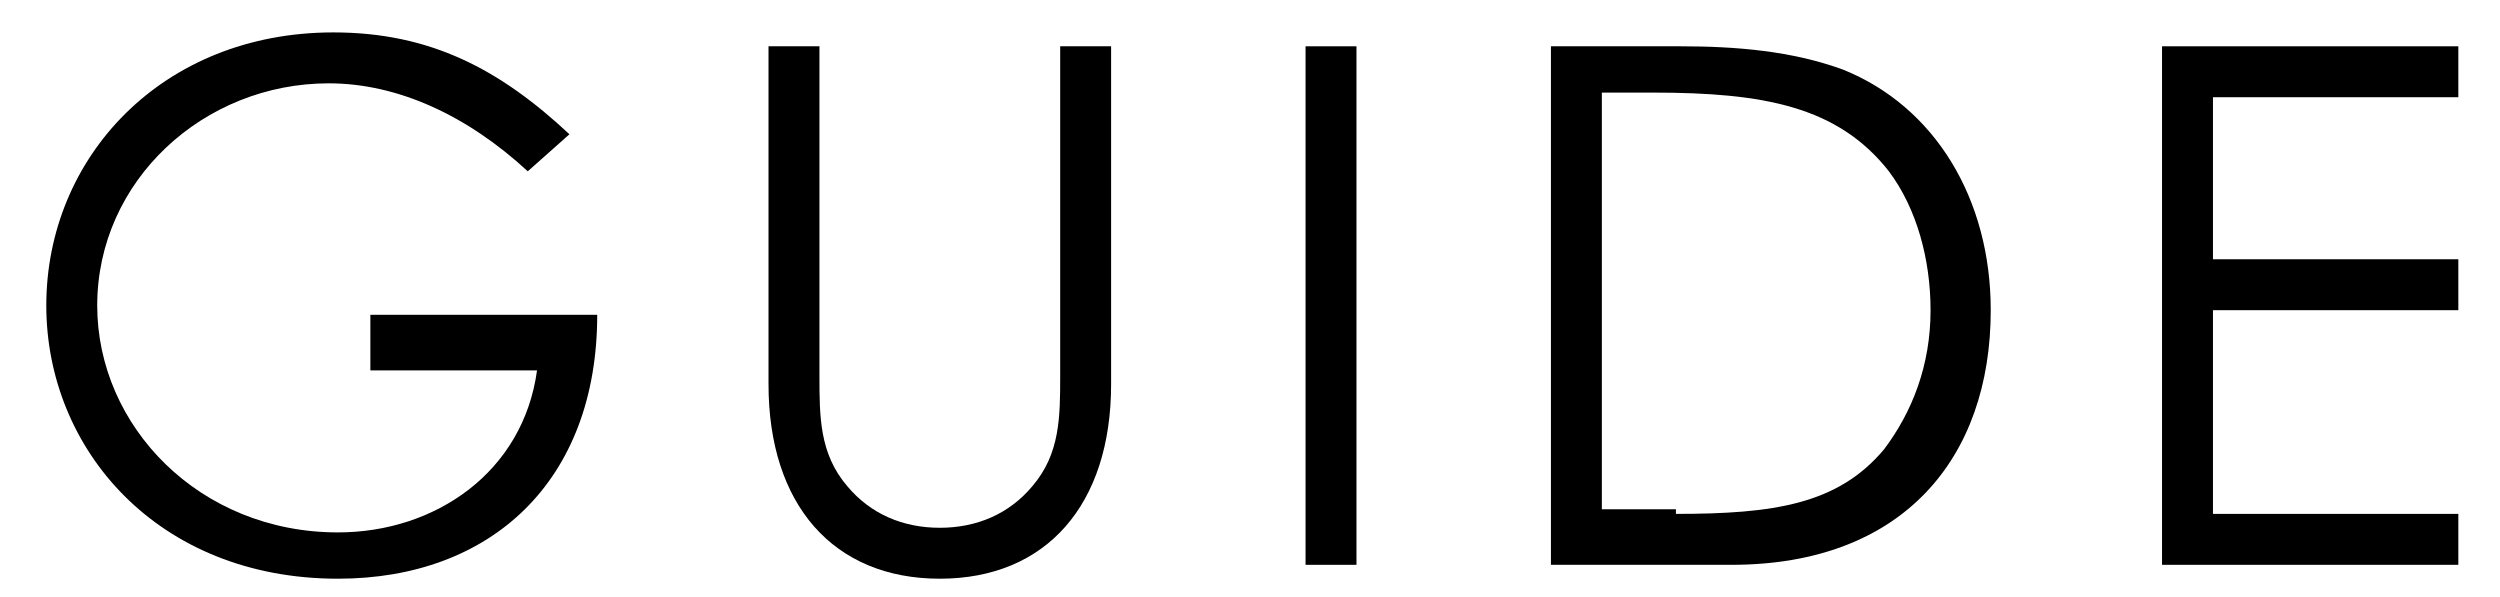
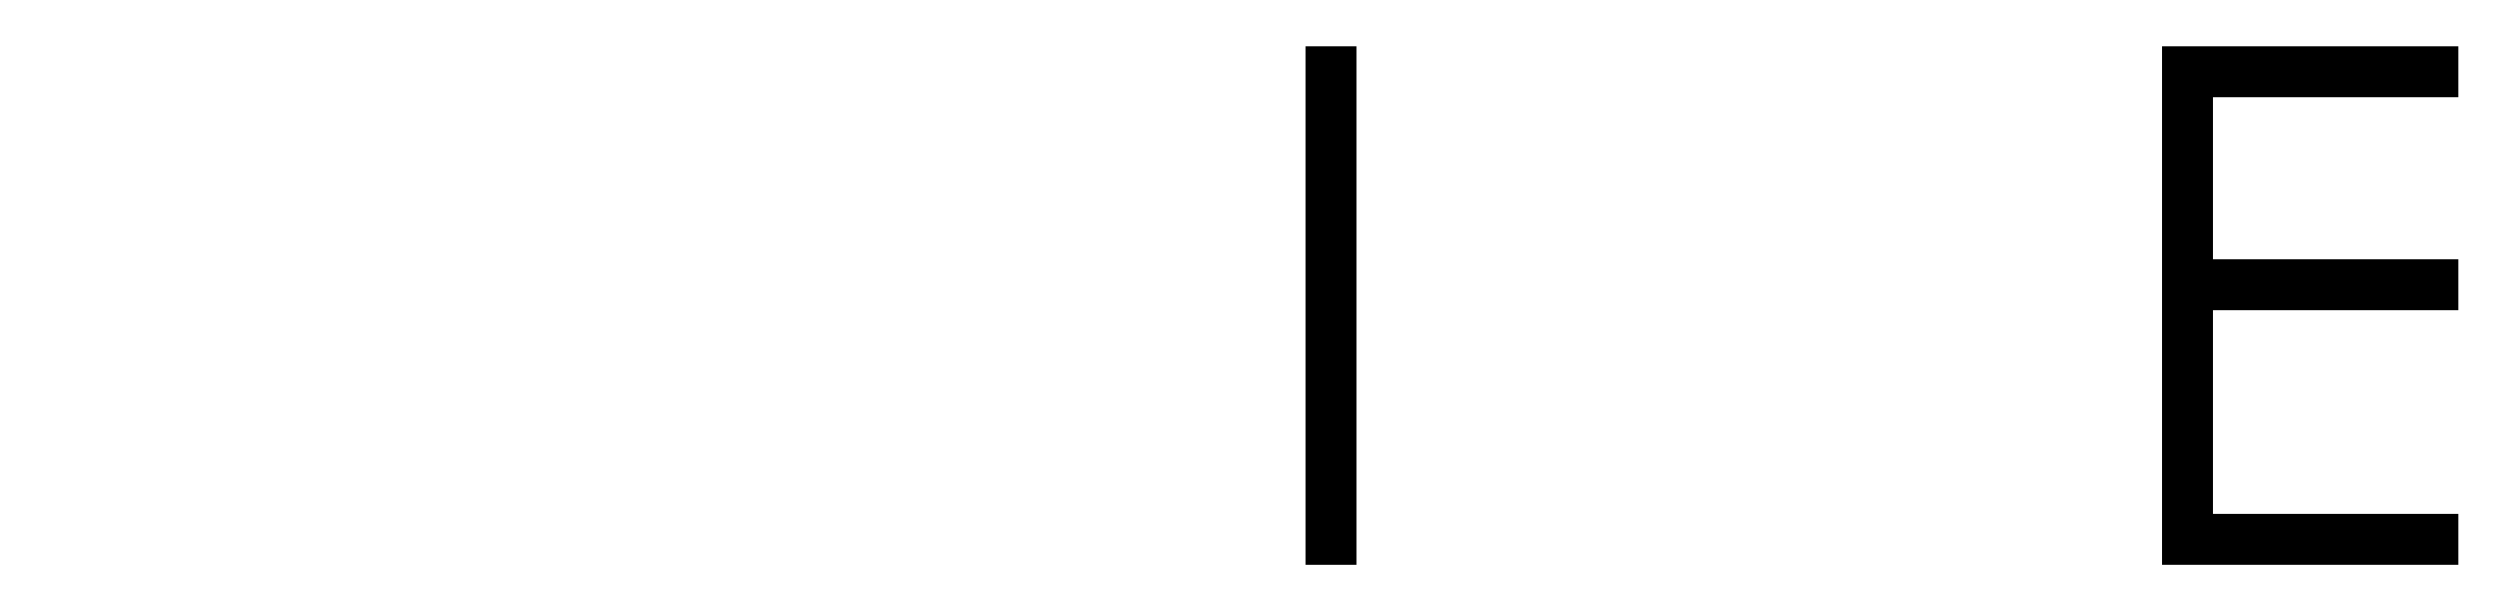
<svg xmlns="http://www.w3.org/2000/svg" version="1.1" id="レイヤー_1" x="0px" y="0px" viewBox="0 0 54 12.9" style="enable-background:new 0 0 54 12.9;" xml:space="preserve">
  <g>
-     <path d="M12.9,6.8c0,3.6-2.3,5.7-5.6,5.7c-3.9,0-6.3-2.8-6.3-5.9c0-3.2,2.5-5.9,6.2-5.9c2.1,0,3.6,0.8,5.1,2.2l-0.9,0.8   c-1.3-1.2-2.8-1.9-4.3-1.9c-2.7,0-5,2.1-5,4.8c0,2.6,2.2,4.9,5.2,4.9c2.1,0,4-1.3,4.3-3.5H8V6.8H12.9z" />
-     <path d="M22.9,1h1.1v7.3c0,2.6-1.4,4.2-3.7,4.2c-2.3,0-3.7-1.6-3.7-4.2V1h1.1v7.1c0,0.9,0,1.7,0.6,2.4c0.5,0.6,1.2,0.9,2,0.9   c0.8,0,1.5-0.3,2-0.9c0.6-0.7,0.6-1.5,0.6-2.4V1z" />
    <path d="M28.2,1h1.1v11.2h-1.1V1z" />
-     <path d="M33.5,1h2.8c1.2,0,2.4,0.1,3.5,0.5c2,0.8,3.2,2.8,3.2,5.2c0,3.2-1.9,5.5-5.6,5.5h-3.9V1z M36.2,11.1c2.1,0,3.5-0.2,4.5-1.4   c0.6-0.8,1-1.8,1-3c0-1.1-0.3-2.2-0.9-3c-1.1-1.4-2.7-1.7-5.1-1.7h-1.1v9H36.2z" />
    <path d="M46.7,1h6.4v1.1h-5.3v3.5h5.3v1.1h-5.3v4.4h5.3v1.1h-6.4V1z" />
  </g>
</svg>